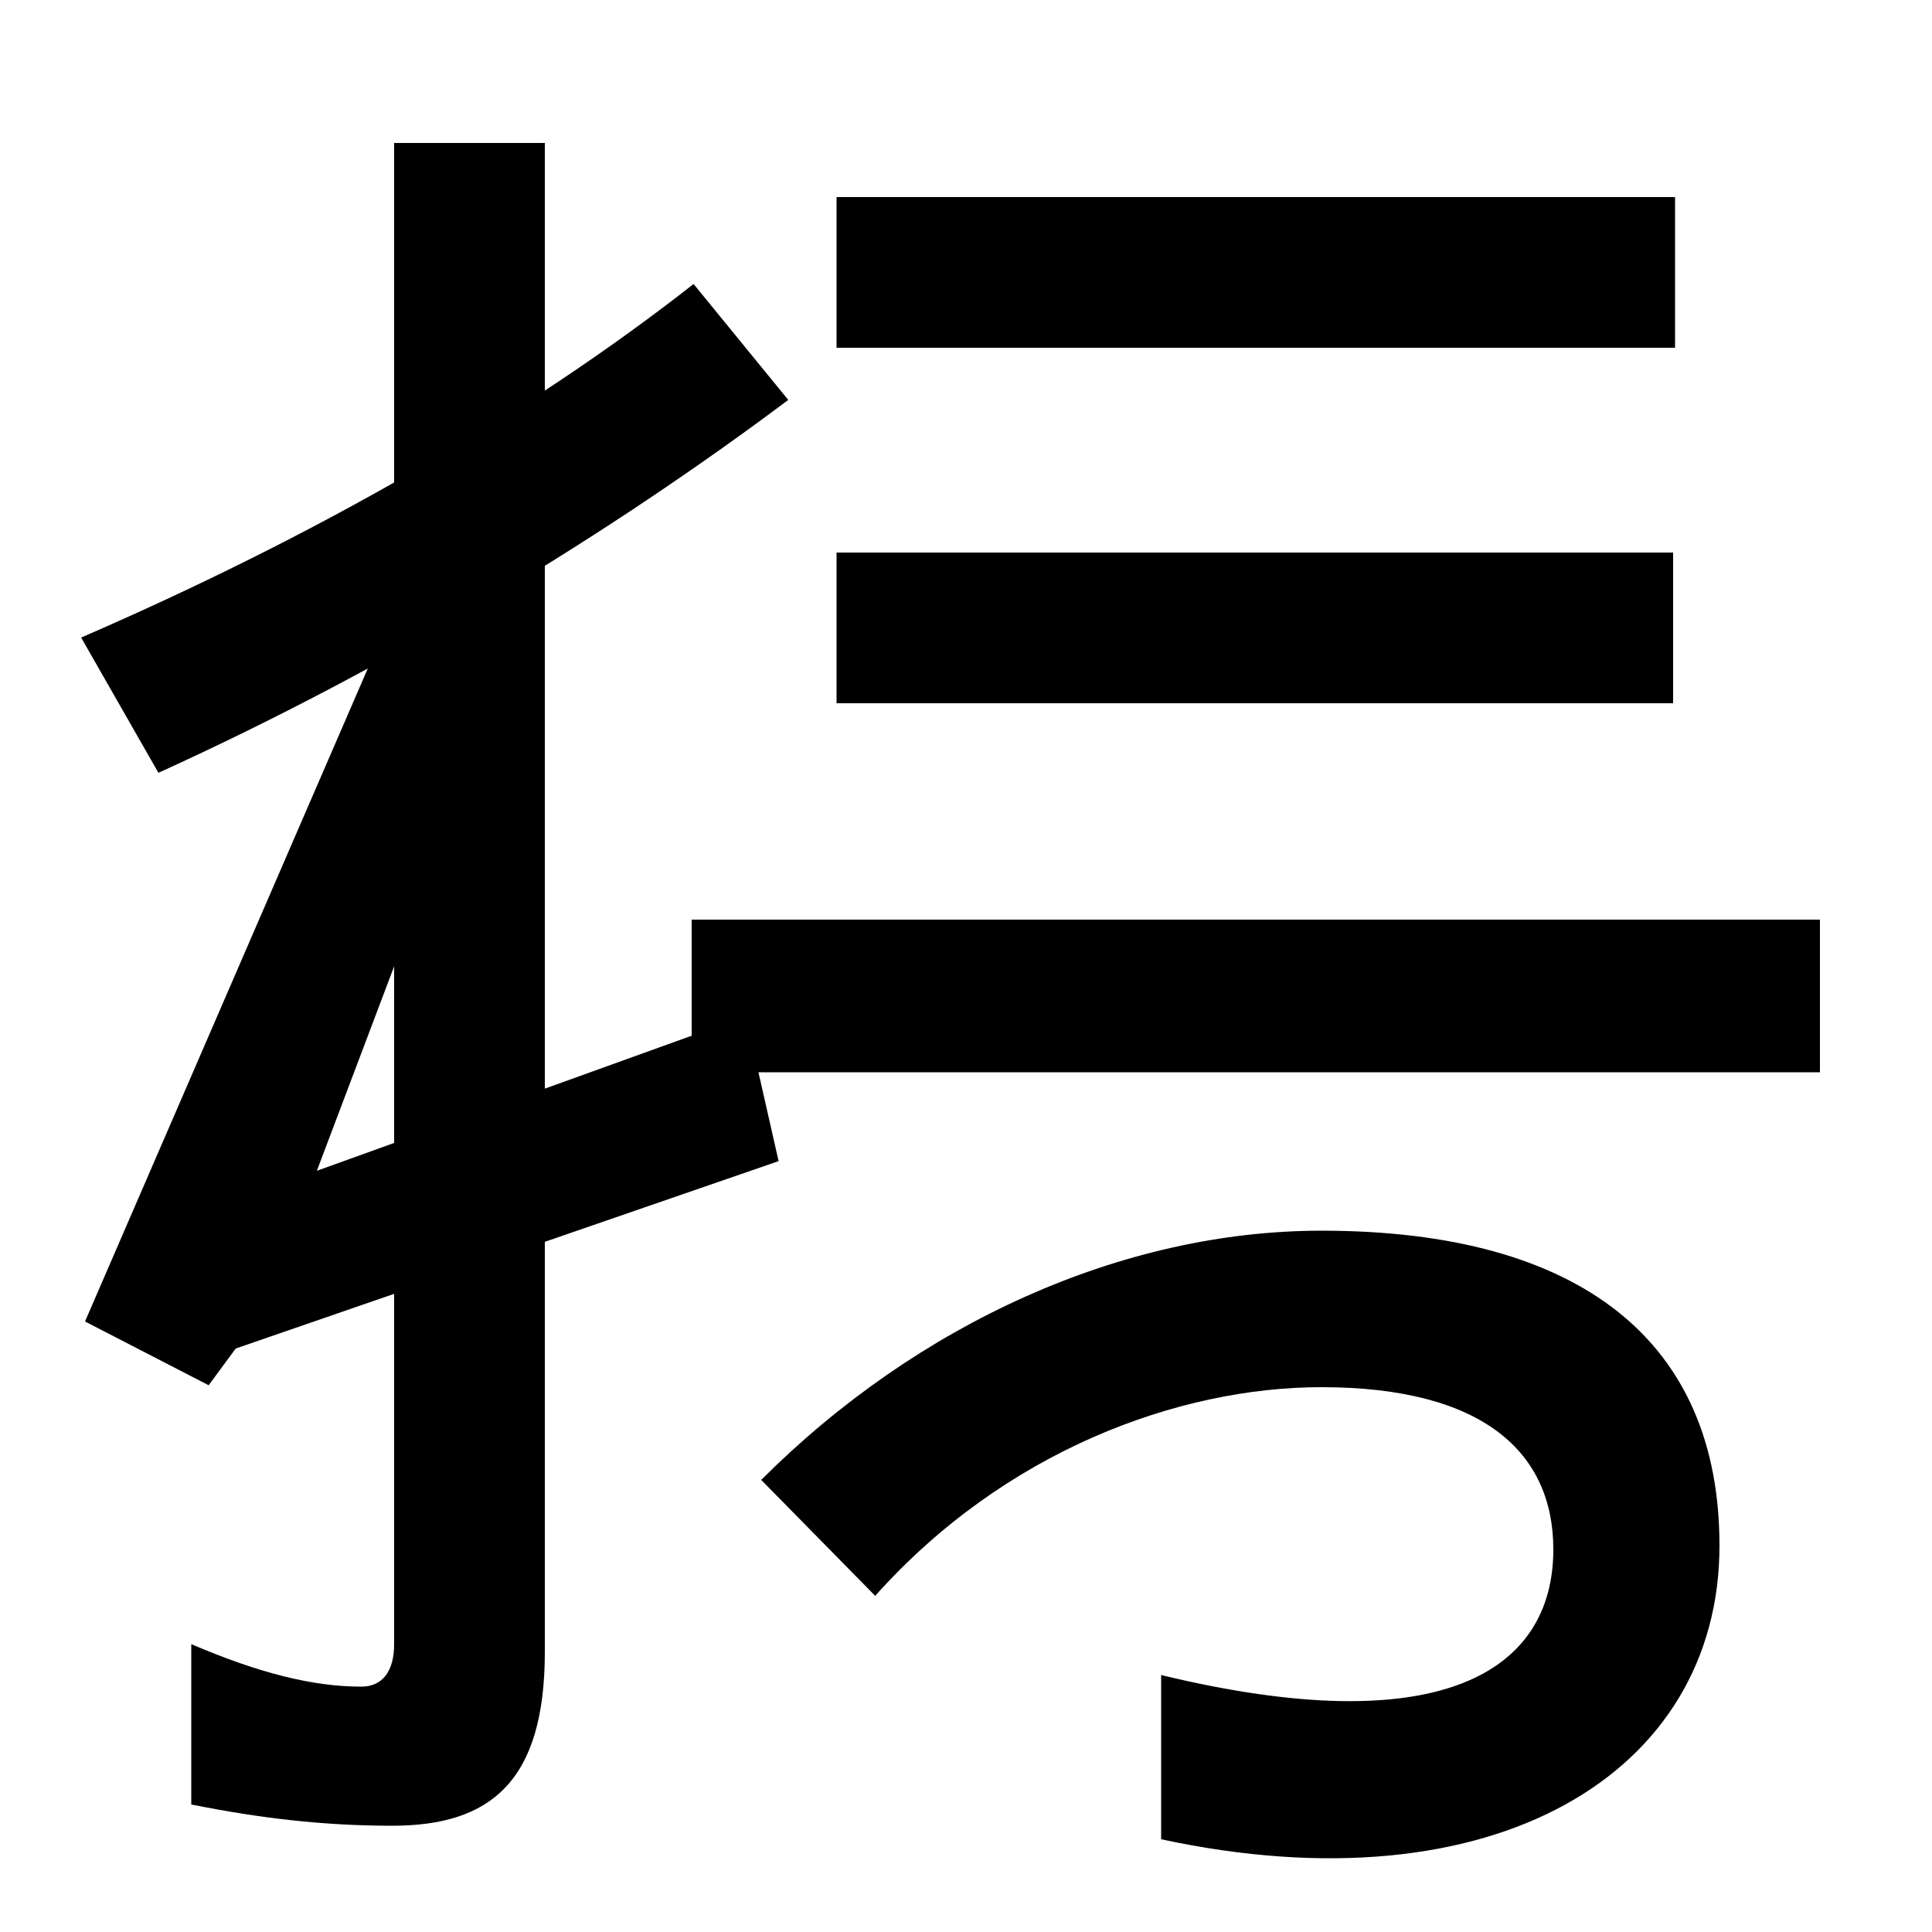
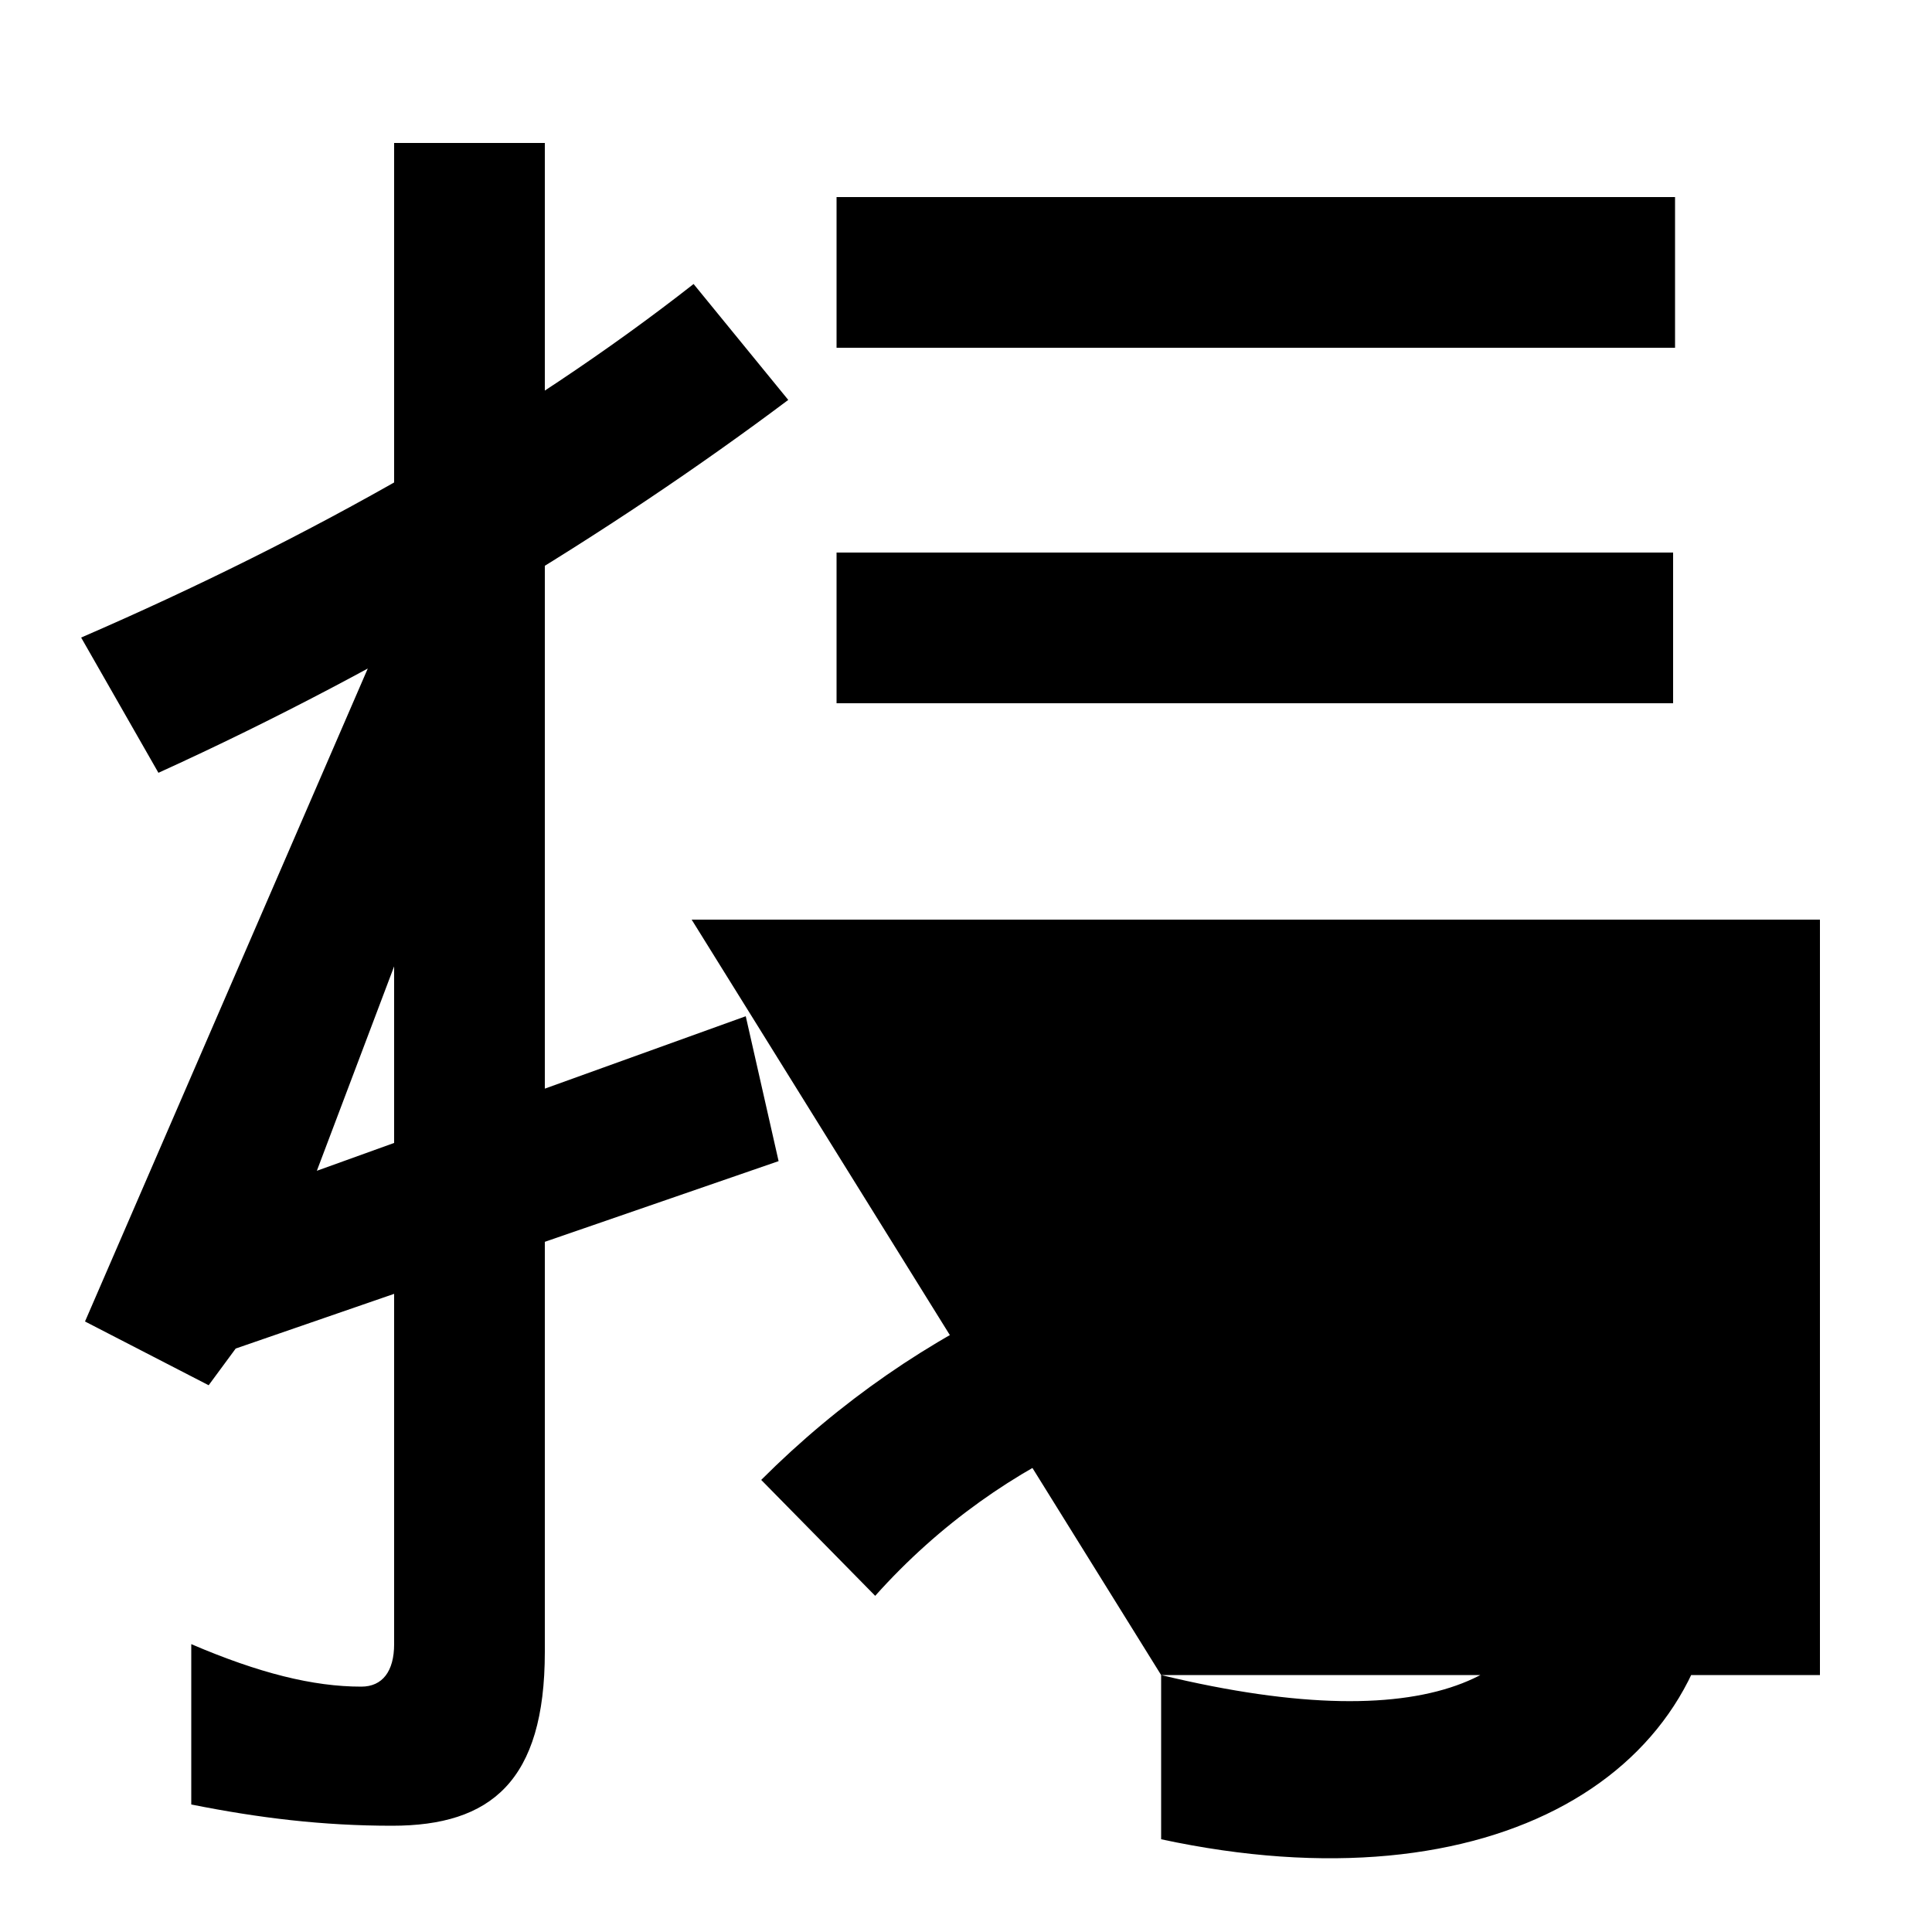
<svg xmlns="http://www.w3.org/2000/svg" width="1000" height="1000">
-   <path d="M203 -65C254 -65 282 -42 282 25V806H204V29C204 15 198 7 187 7C162 7 134 14 99 29V-54C134 -61 167 -65 203 -65ZM42 550 82 480C203 535 316 604 408 673L359 733C271 664 162 602 42 550ZM44 196 108 163 122 182 403 279 386 354 164 274 257 520 196 547ZM601 13V-72C773 -109 890 -38 890 80C890 185 819 243 684 243C581 243 475 195 394 114L453 54C520 129 610 162 684 162C768 162 804 128 804 78C804 15 746 -22 601 13ZM358 325H942V404H358ZM433 516H866V594H433ZM433 700H867V778H433Z" transform="translate(0, 880) scale(1,-1)" />
+   <path d="M203 -65C254 -65 282 -42 282 25V806H204V29C204 15 198 7 187 7C162 7 134 14 99 29V-54C134 -61 167 -65 203 -65ZM42 550 82 480C203 535 316 604 408 673L359 733C271 664 162 602 42 550ZM44 196 108 163 122 182 403 279 386 354 164 274 257 520 196 547ZM601 13V-72C773 -109 890 -38 890 80C890 185 819 243 684 243C581 243 475 195 394 114L453 54C520 129 610 162 684 162C768 162 804 128 804 78C804 15 746 -22 601 13ZH942V404H358ZM433 516H866V594H433ZM433 700H867V778H433Z" transform="translate(0, 880) scale(1,-1)" />
</svg>